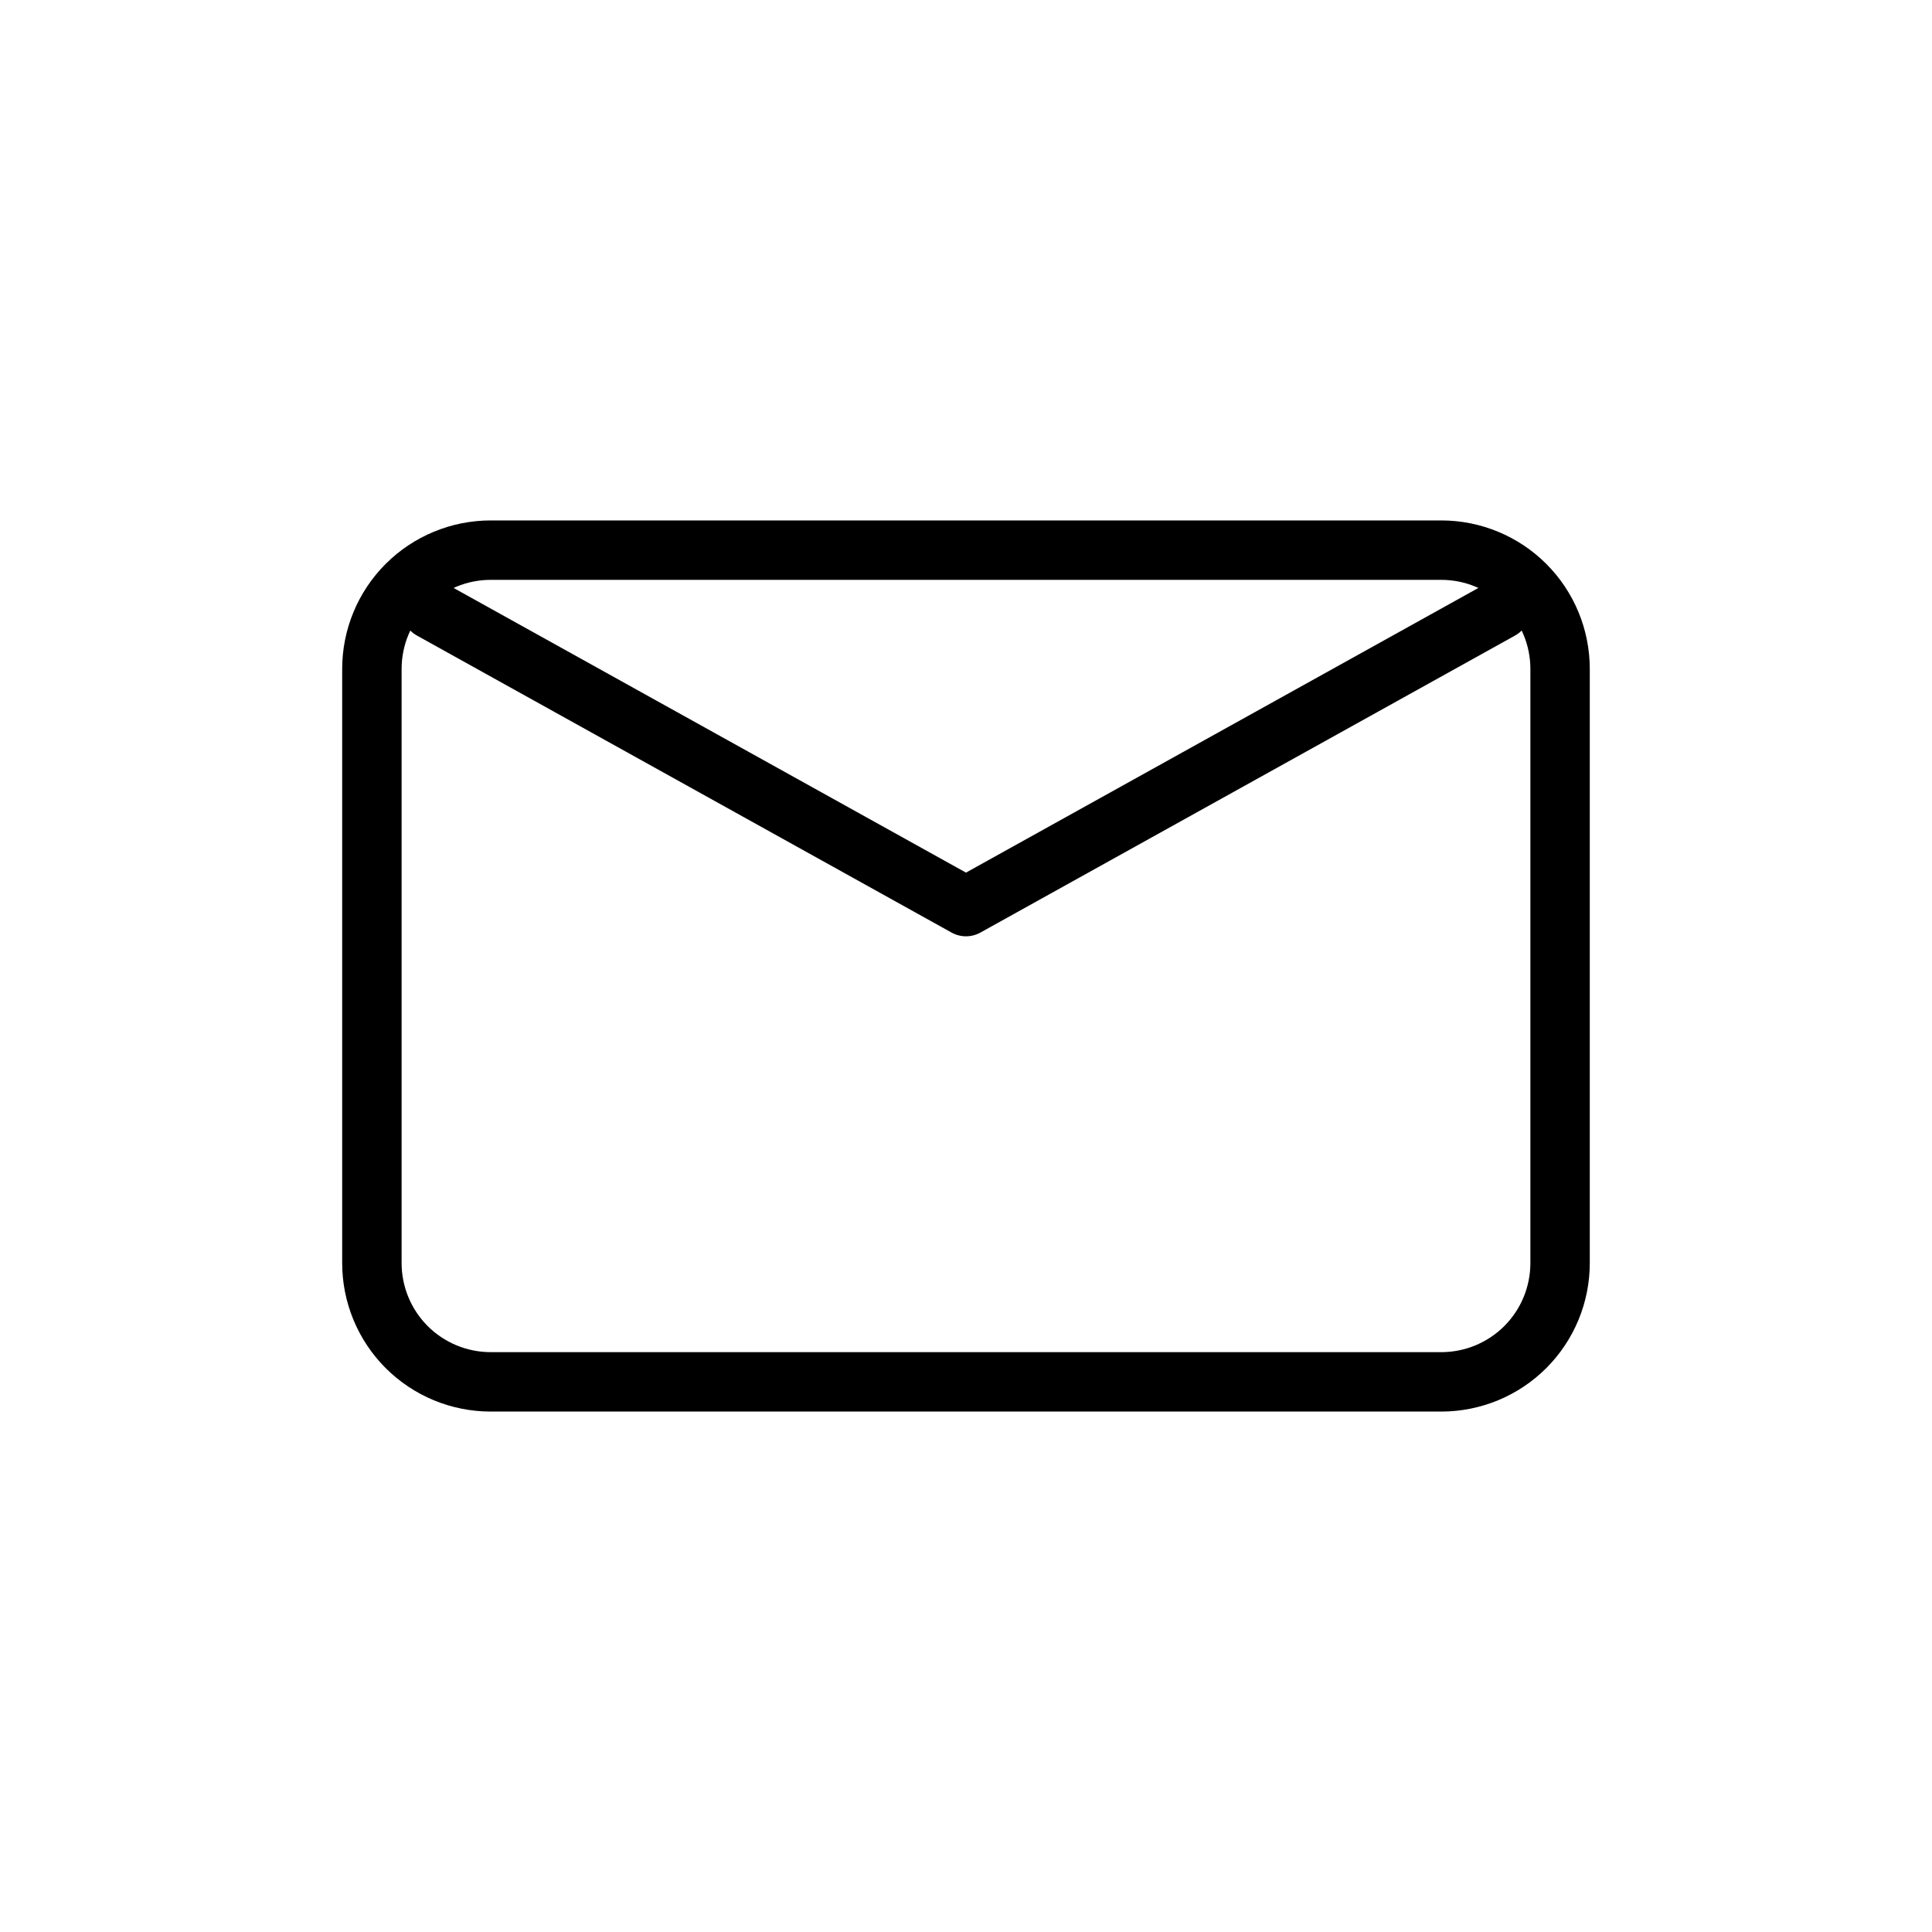
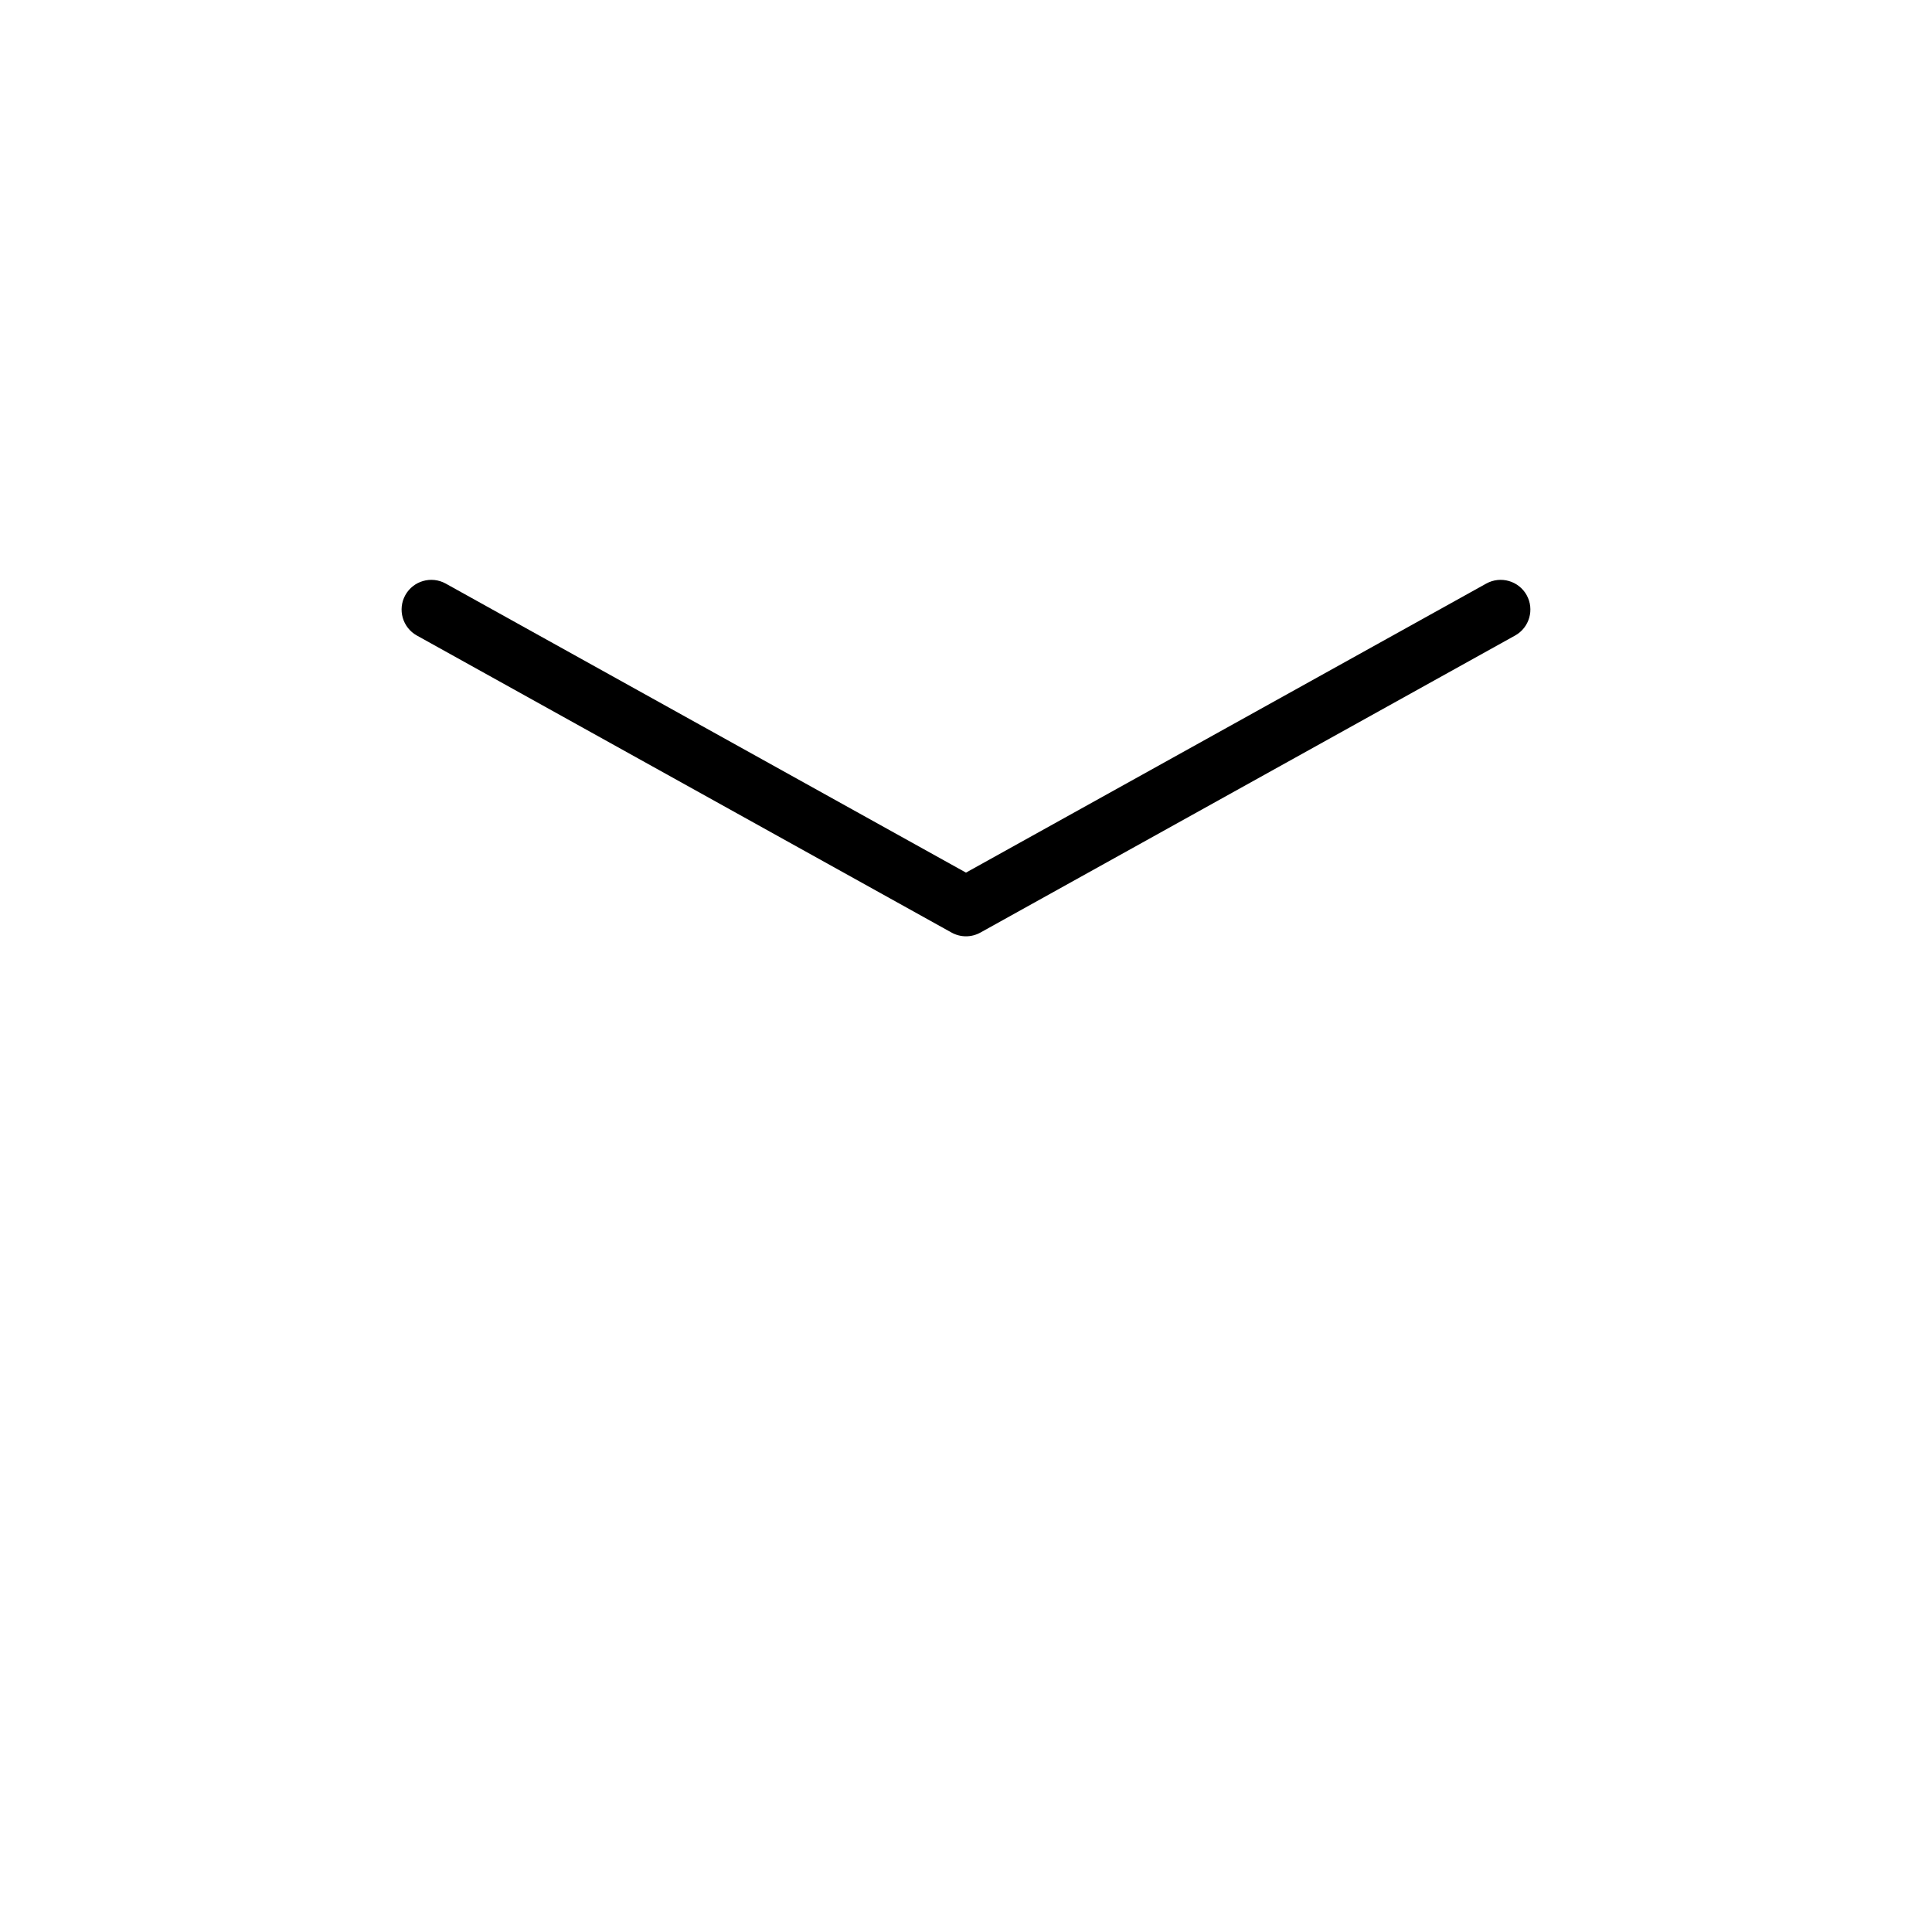
<svg xmlns="http://www.w3.org/2000/svg" fill="#000000" width="800px" height="800px" version="1.1" viewBox="144 144 512 512">
  <g fill-rule="evenodd">
-     <path d="m565.31 321.28c0-10.438-4.141-20.453-11.523-27.836-7.383-7.383-17.398-11.523-27.836-11.523h-251.91c-10.438 0-20.453 4.141-27.836 11.523-7.383 7.383-11.523 17.398-11.523 27.836v157.44c0 10.438 4.141 20.453 11.523 27.836 7.383 7.383 17.398 11.523 27.836 11.523h251.91c10.438 0 20.453-4.141 27.836-11.523 7.383-7.383 11.523-17.398 11.523-27.836zm-15.742 0c0-6.266-2.488-12.266-6.91-16.703-4.441-4.426-10.438-6.91-16.703-6.91h-251.91c-6.266 0-12.266 2.488-16.703 6.91-4.426 4.441-6.91 10.438-6.91 16.703v157.44c0 6.266 2.488 12.266 6.91 16.703 4.441 4.426 10.438 6.91 16.703 6.91h251.91c6.266 0 12.266-2.488 16.703-6.91 4.426-4.441 6.91-10.438 6.91-16.703z" />
    <path d="m400 375.25 137.87-76.594c3.793-2.109 8.598-0.738 10.707 3.055 2.109 3.793 0.738 8.598-3.055 10.707l-141.7 78.719c-2.379 1.324-5.273 1.324-7.652 0l-141.7-78.719c-3.793-2.109-5.164-6.91-3.055-10.707 2.109-3.793 6.91-5.164 10.707-3.055l137.87 76.594z" />
  </g>
</svg>